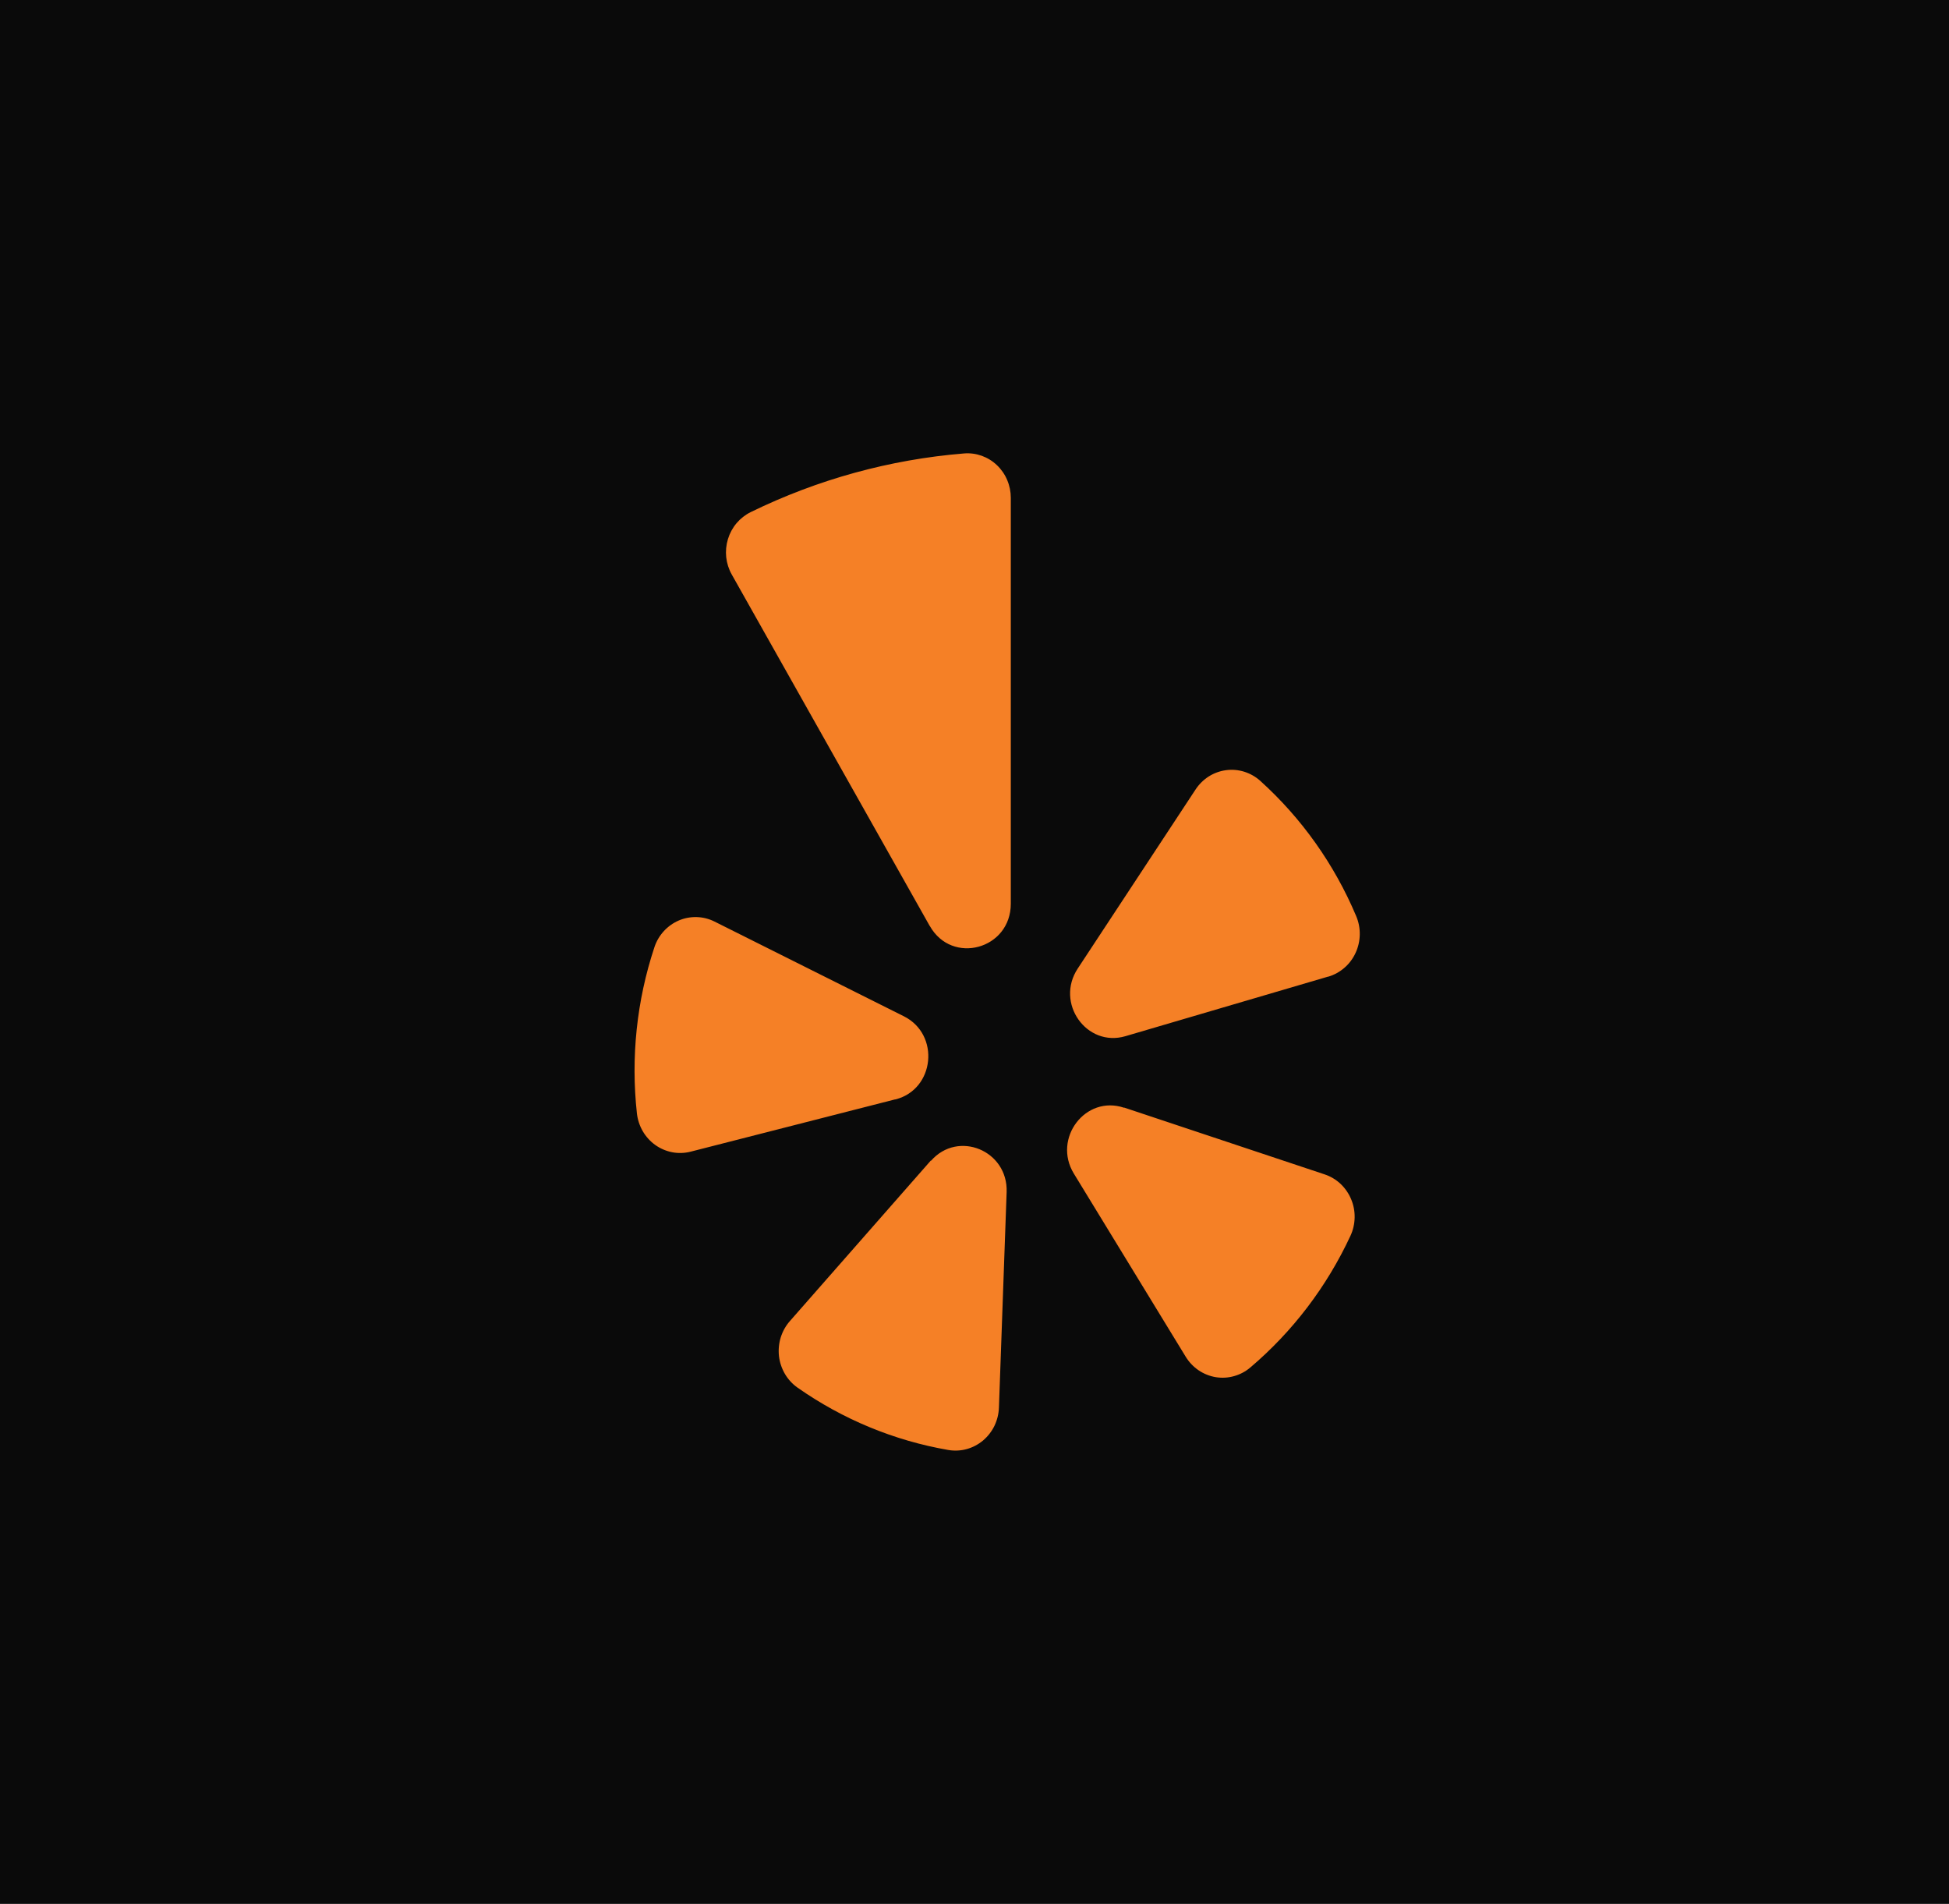
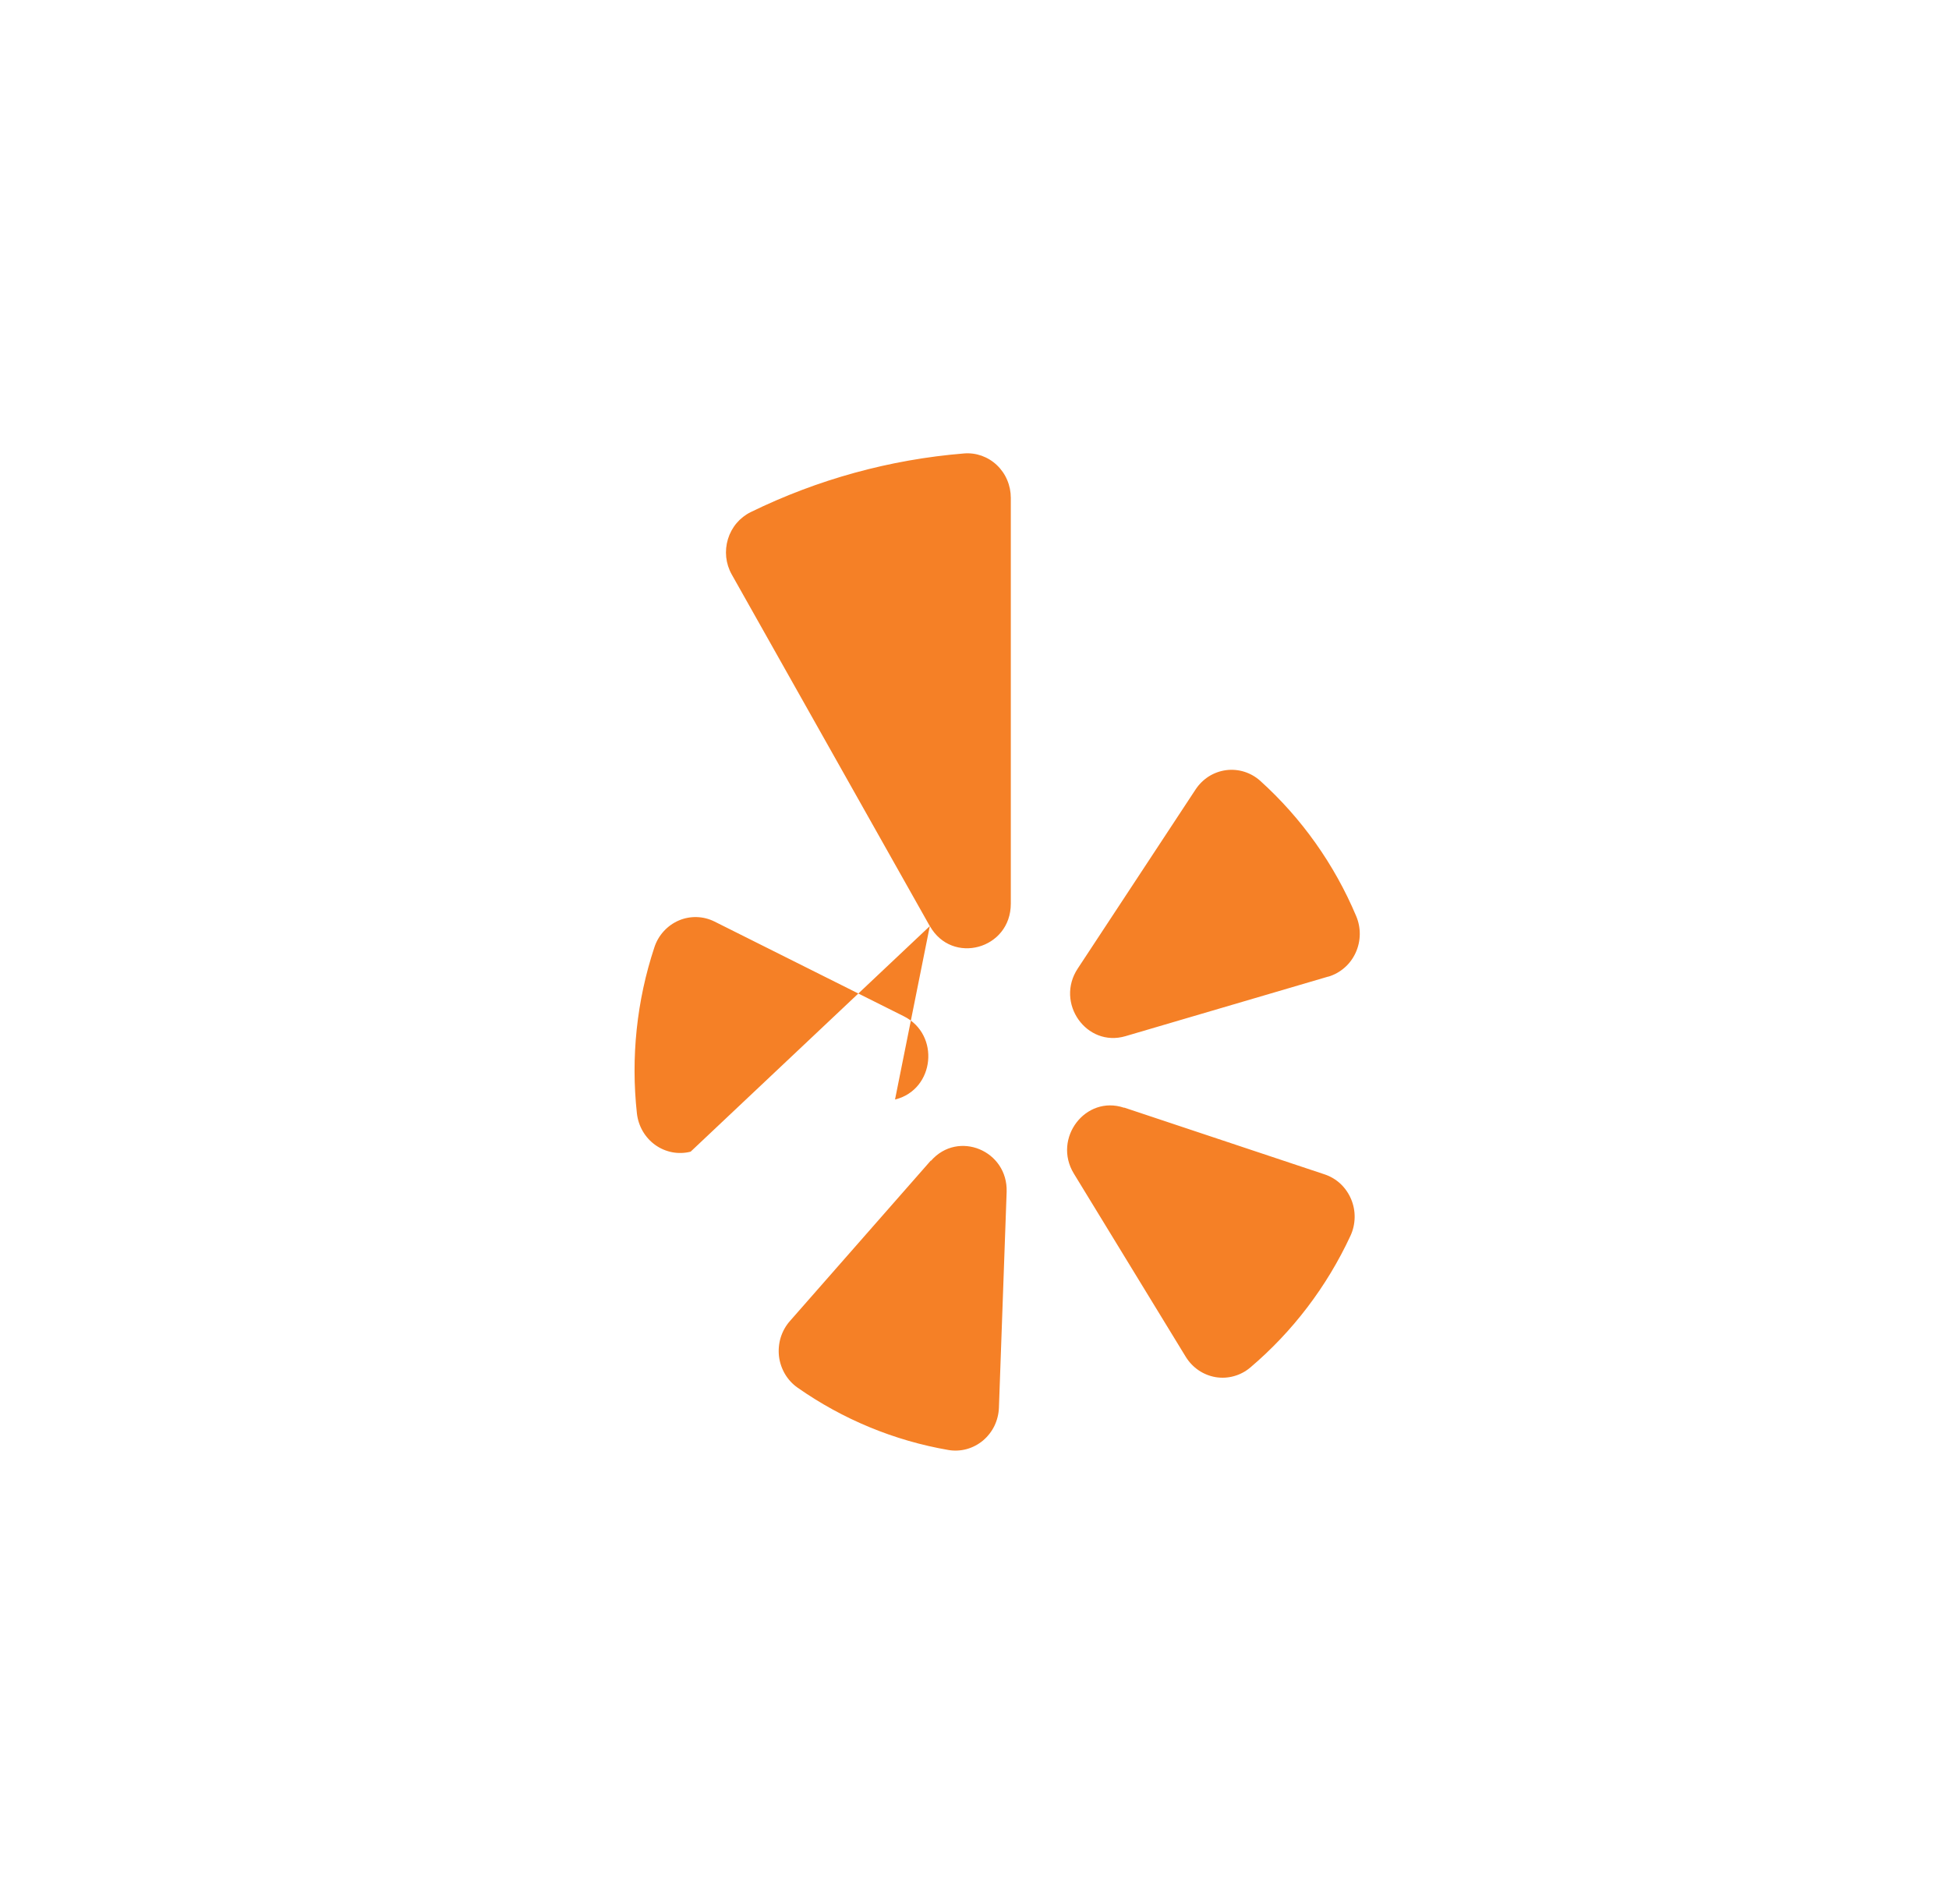
<svg xmlns="http://www.w3.org/2000/svg" width="43" height="42" viewBox="0 0 43 42" fill="none">
-   <rect width="43" height="42" fill="#0A0A0A" />
-   <path d="M29.299 21.545L24.831 22.858C23.972 23.111 23.274 22.125 23.779 21.364L26.378 17.415C26.454 17.3 26.553 17.202 26.669 17.128C26.785 17.055 26.915 17.008 27.05 16.99C27.185 16.972 27.322 16.984 27.453 17.025C27.583 17.066 27.703 17.134 27.805 17.226C28.716 18.048 29.439 19.066 29.92 20.207C29.975 20.336 30.002 20.474 30 20.614C29.998 20.754 29.967 20.892 29.909 21.018C29.851 21.145 29.767 21.258 29.663 21.348C29.559 21.439 29.438 21.506 29.307 21.545H29.299ZM24.804 24.434L29.225 25.907C29.355 25.95 29.474 26.021 29.575 26.115C29.675 26.209 29.755 26.325 29.809 26.453C29.863 26.581 29.89 26.72 29.887 26.86C29.884 27 29.853 27.137 29.794 27.263C29.273 28.385 28.518 29.376 27.584 30.168C27.479 30.257 27.356 30.322 27.224 30.358C27.093 30.395 26.955 30.402 26.82 30.38C26.685 30.357 26.556 30.305 26.443 30.228C26.329 30.15 26.233 30.049 26.16 29.93L23.691 25.888C23.219 25.112 23.949 24.152 24.797 24.436L24.804 24.434ZM20.514 20.43L16.144 12.673C16.078 12.556 16.037 12.426 16.022 12.292C16.008 12.158 16.021 12.022 16.06 11.893C16.099 11.764 16.164 11.644 16.25 11.542C16.336 11.44 16.442 11.357 16.561 11.298C18.04 10.575 19.636 10.136 21.27 10.003C21.401 9.992 21.534 10.01 21.658 10.054C21.783 10.099 21.898 10.169 21.994 10.261C22.091 10.353 22.169 10.465 22.221 10.589C22.274 10.713 22.301 10.847 22.301 10.982V19.936C22.301 20.941 21.004 21.296 20.514 20.427V20.43ZM19.747 24.253L15.237 25.406C15.104 25.44 14.966 25.444 14.832 25.419C14.698 25.393 14.57 25.339 14.458 25.259C14.346 25.179 14.252 25.076 14.182 24.956C14.112 24.836 14.068 24.702 14.052 24.563C13.916 23.327 14.047 22.076 14.437 20.899C14.48 20.766 14.551 20.645 14.644 20.543C14.737 20.441 14.85 20.36 14.976 20.306C15.101 20.252 15.237 20.227 15.373 20.231C15.509 20.235 15.643 20.269 15.765 20.33L19.941 22.419C20.746 22.821 20.624 24.033 19.756 24.253H19.747ZM20.54 25.607C21.138 24.925 22.24 25.381 22.209 26.296L22.039 31.052C22.034 31.192 22 31.328 21.94 31.454C21.879 31.579 21.793 31.689 21.688 31.778C21.582 31.866 21.459 31.931 21.328 31.967C21.196 32.003 21.058 32.01 20.924 31.987C19.729 31.781 18.593 31.311 17.594 30.61C17.482 30.531 17.387 30.428 17.317 30.308C17.247 30.188 17.202 30.054 17.186 29.916C17.171 29.777 17.184 29.636 17.225 29.503C17.267 29.37 17.335 29.247 17.427 29.143L20.537 25.601L20.54 25.607Z" fill="#F58026" />
+   <path d="M29.299 21.545L24.831 22.858C23.972 23.111 23.274 22.125 23.779 21.364L26.378 17.415C26.454 17.3 26.553 17.202 26.669 17.128C26.785 17.055 26.915 17.008 27.05 16.99C27.185 16.972 27.322 16.984 27.453 17.025C27.583 17.066 27.703 17.134 27.805 17.226C28.716 18.048 29.439 19.066 29.92 20.207C29.975 20.336 30.002 20.474 30 20.614C29.998 20.754 29.967 20.892 29.909 21.018C29.851 21.145 29.767 21.258 29.663 21.348C29.559 21.439 29.438 21.506 29.307 21.545H29.299ZM24.804 24.434L29.225 25.907C29.355 25.95 29.474 26.021 29.575 26.115C29.675 26.209 29.755 26.325 29.809 26.453C29.863 26.581 29.89 26.72 29.887 26.86C29.884 27 29.853 27.137 29.794 27.263C29.273 28.385 28.518 29.376 27.584 30.168C27.479 30.257 27.356 30.322 27.224 30.358C27.093 30.395 26.955 30.402 26.82 30.38C26.685 30.357 26.556 30.305 26.443 30.228C26.329 30.15 26.233 30.049 26.16 29.93L23.691 25.888C23.219 25.112 23.949 24.152 24.797 24.436L24.804 24.434ZM20.514 20.43L16.144 12.673C16.078 12.556 16.037 12.426 16.022 12.292C16.008 12.158 16.021 12.022 16.06 11.893C16.099 11.764 16.164 11.644 16.25 11.542C16.336 11.44 16.442 11.357 16.561 11.298C18.04 10.575 19.636 10.136 21.27 10.003C21.401 9.992 21.534 10.01 21.658 10.054C21.783 10.099 21.898 10.169 21.994 10.261C22.091 10.353 22.169 10.465 22.221 10.589C22.274 10.713 22.301 10.847 22.301 10.982V19.936C22.301 20.941 21.004 21.296 20.514 20.427V20.43ZL15.237 25.406C15.104 25.44 14.966 25.444 14.832 25.419C14.698 25.393 14.57 25.339 14.458 25.259C14.346 25.179 14.252 25.076 14.182 24.956C14.112 24.836 14.068 24.702 14.052 24.563C13.916 23.327 14.047 22.076 14.437 20.899C14.48 20.766 14.551 20.645 14.644 20.543C14.737 20.441 14.85 20.36 14.976 20.306C15.101 20.252 15.237 20.227 15.373 20.231C15.509 20.235 15.643 20.269 15.765 20.33L19.941 22.419C20.746 22.821 20.624 24.033 19.756 24.253H19.747ZM20.54 25.607C21.138 24.925 22.24 25.381 22.209 26.296L22.039 31.052C22.034 31.192 22 31.328 21.94 31.454C21.879 31.579 21.793 31.689 21.688 31.778C21.582 31.866 21.459 31.931 21.328 31.967C21.196 32.003 21.058 32.01 20.924 31.987C19.729 31.781 18.593 31.311 17.594 30.61C17.482 30.531 17.387 30.428 17.317 30.308C17.247 30.188 17.202 30.054 17.186 29.916C17.171 29.777 17.184 29.636 17.225 29.503C17.267 29.37 17.335 29.247 17.427 29.143L20.537 25.601L20.54 25.607Z" fill="#F58026" />
</svg>